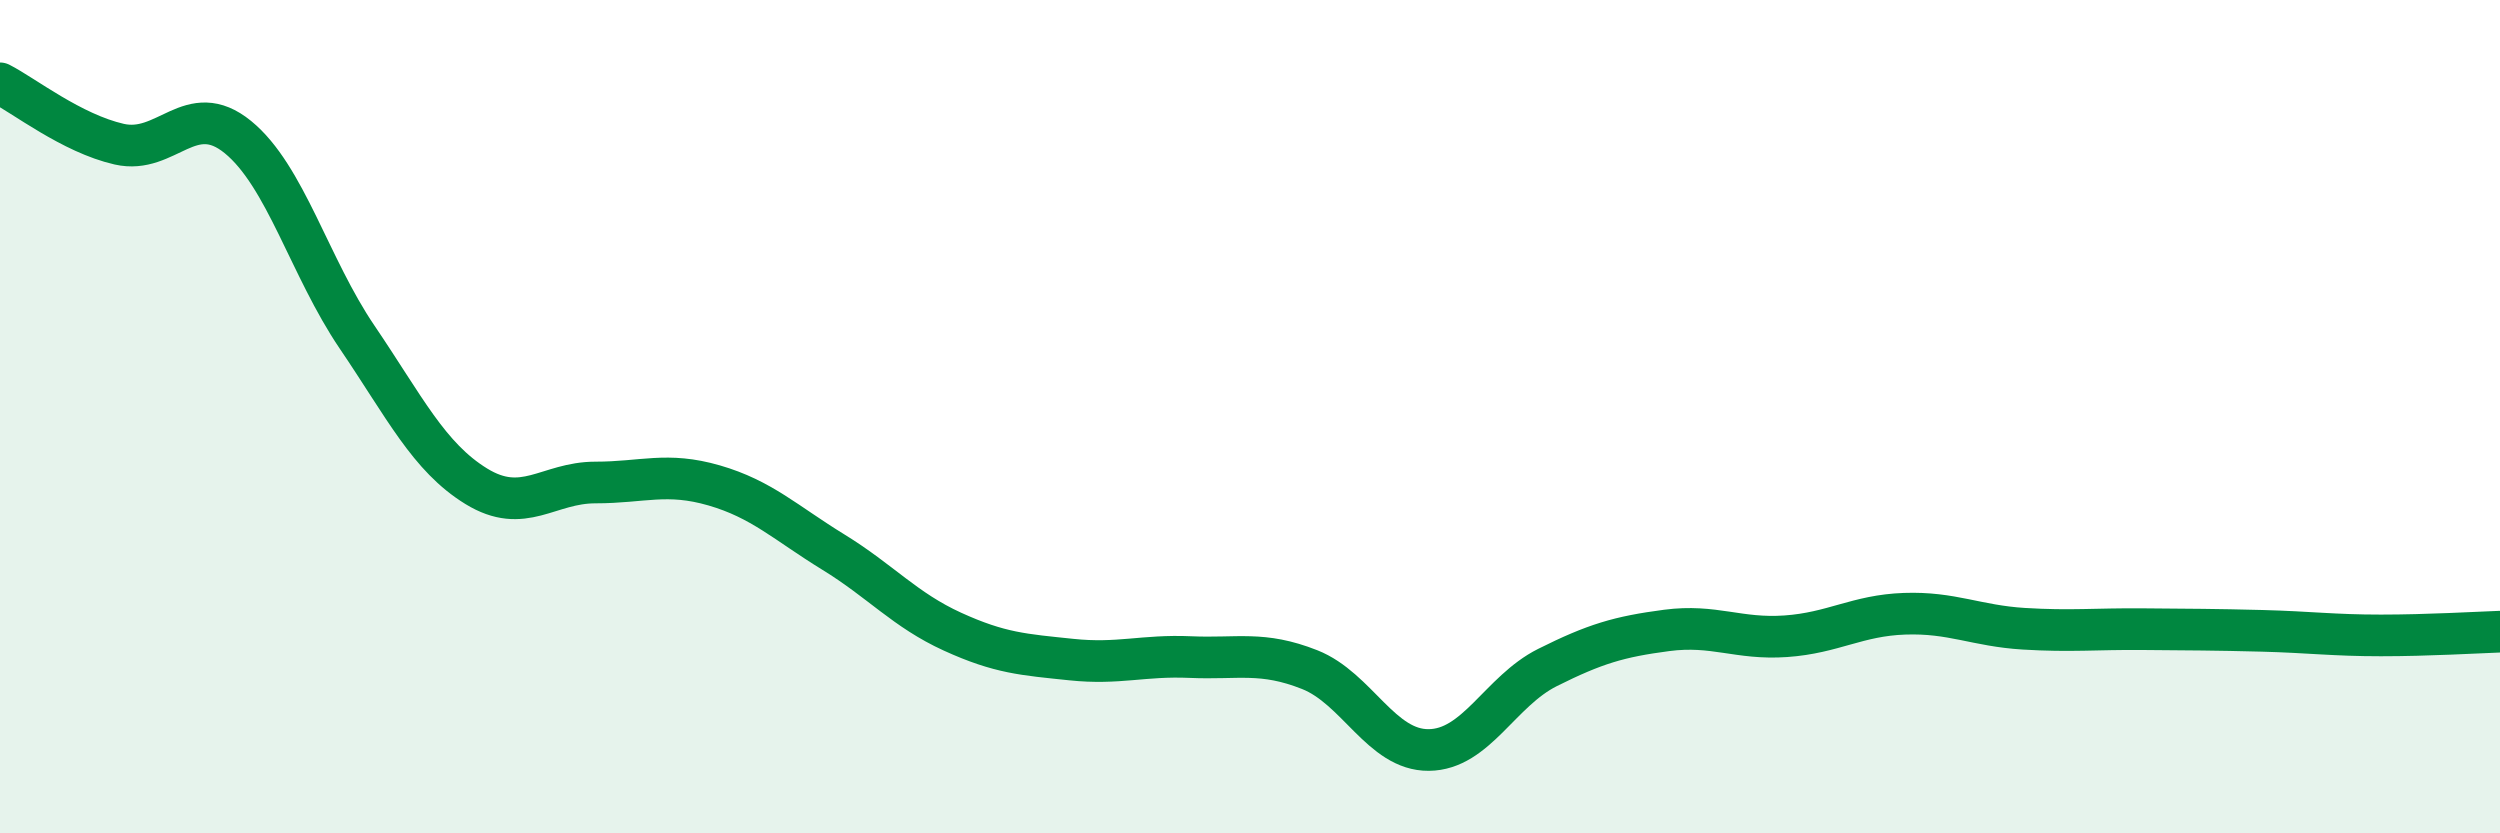
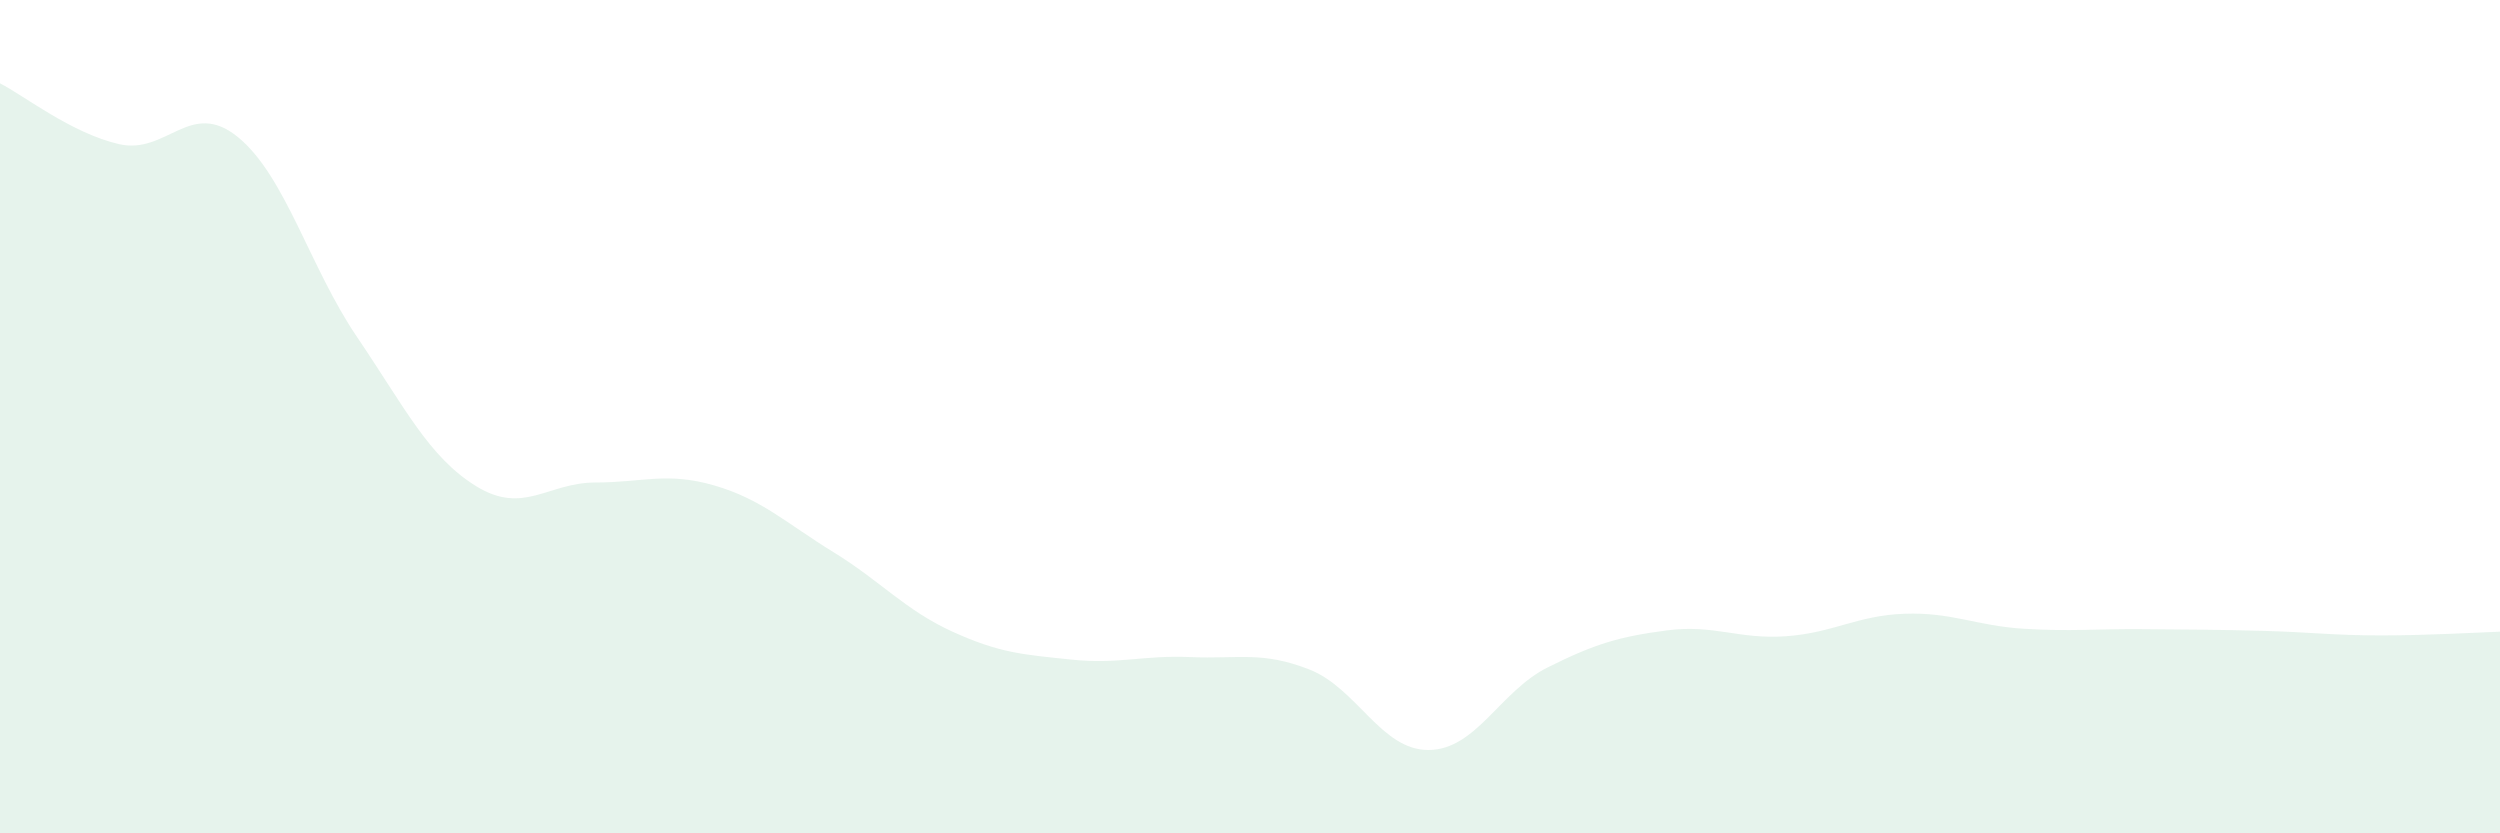
<svg xmlns="http://www.w3.org/2000/svg" width="60" height="20" viewBox="0 0 60 20">
  <path d="M 0,2 C 0.57,2.29 1.72,3.2 2.86,3.46 C 4,3.72 4.57,2.36 5.71,3.29 C 6.85,4.22 7.43,6.41 8.57,8.09 C 9.71,9.77 10.29,10.97 11.43,11.67 C 12.57,12.37 13.15,11.58 14.29,11.58 C 15.43,11.58 16,11.32 17.14,11.65 C 18.28,11.98 18.86,12.55 20,13.25 C 21.14,13.95 21.72,14.64 22.86,15.16 C 24,15.68 24.57,15.71 25.71,15.83 C 26.85,15.95 27.43,15.72 28.57,15.77 C 29.71,15.82 30.29,15.62 31.43,16.07 C 32.57,16.52 33.15,18.01 34.29,18 C 35.43,17.99 36,16.59 37.14,16.02 C 38.28,15.45 38.86,15.28 40,15.13 C 41.14,14.98 41.72,15.35 42.86,15.27 C 44,15.19 44.57,14.77 45.71,14.73 C 46.85,14.69 47.43,15.02 48.57,15.09 C 49.71,15.16 50.29,15.09 51.43,15.1 C 52.57,15.11 53.15,15.11 54.29,15.14 C 55.43,15.17 56,15.25 57.14,15.25 C 58.28,15.25 59.43,15.18 60,15.16L60 20L0 20Z" fill="#008740" opacity="0.1" stroke-linecap="round" stroke-linejoin="round" />
-   <path d="M 0,2 C 0.57,2.29 1.72,3.2 2.86,3.46 C 4,3.72 4.57,2.36 5.71,3.29 C 6.85,4.22 7.43,6.41 8.57,8.09 C 9.71,9.77 10.29,10.97 11.43,11.67 C 12.57,12.37 13.15,11.58 14.29,11.58 C 15.43,11.58 16,11.32 17.14,11.65 C 18.28,11.98 18.86,12.55 20,13.25 C 21.14,13.95 21.72,14.64 22.86,15.16 C 24,15.68 24.57,15.71 25.71,15.83 C 26.85,15.95 27.43,15.72 28.57,15.77 C 29.71,15.82 30.29,15.62 31.43,16.07 C 32.57,16.52 33.15,18.01 34.29,18 C 35.43,17.99 36,16.59 37.14,16.02 C 38.28,15.45 38.86,15.28 40,15.13 C 41.14,14.98 41.72,15.35 42.86,15.27 C 44,15.19 44.57,14.77 45.71,14.73 C 46.85,14.69 47.43,15.02 48.57,15.09 C 49.71,15.16 50.29,15.09 51.43,15.1 C 52.57,15.11 53.15,15.11 54.29,15.14 C 55.43,15.17 56,15.25 57.14,15.25 C 58.28,15.25 59.43,15.18 60,15.16" stroke="#008740" stroke-width="1" fill="none" stroke-linecap="round" stroke-linejoin="round" />
</svg>